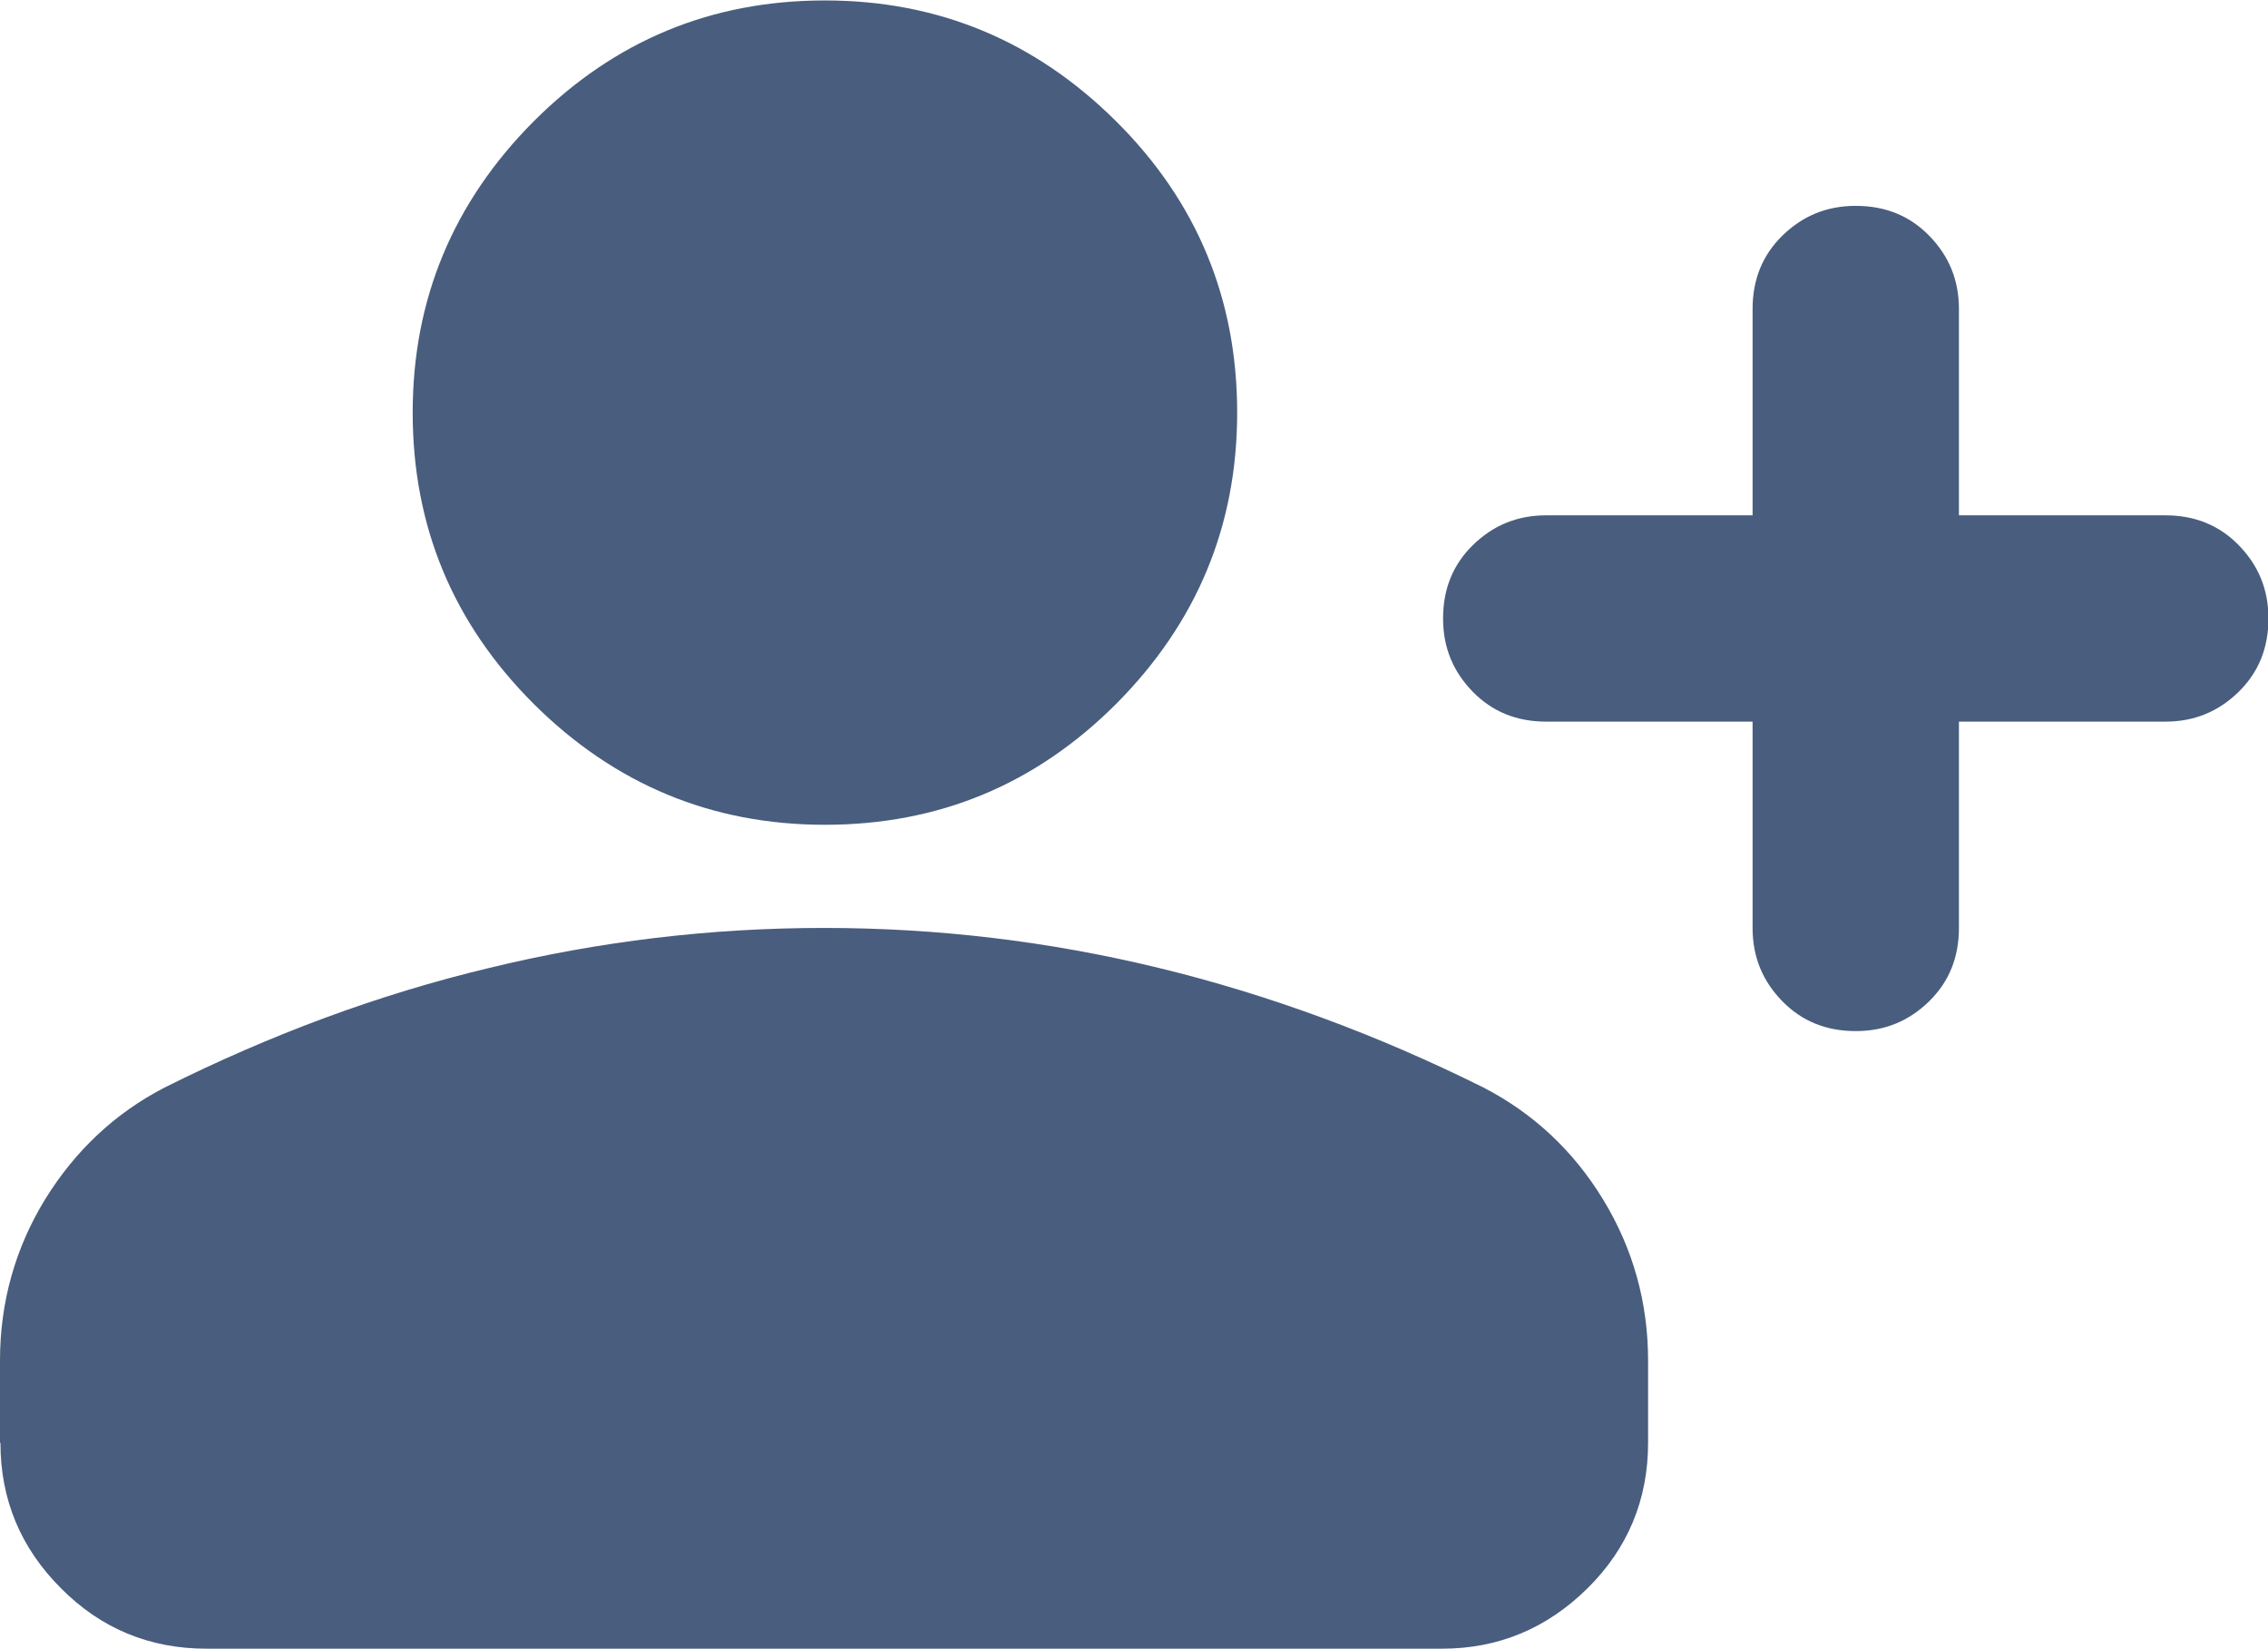
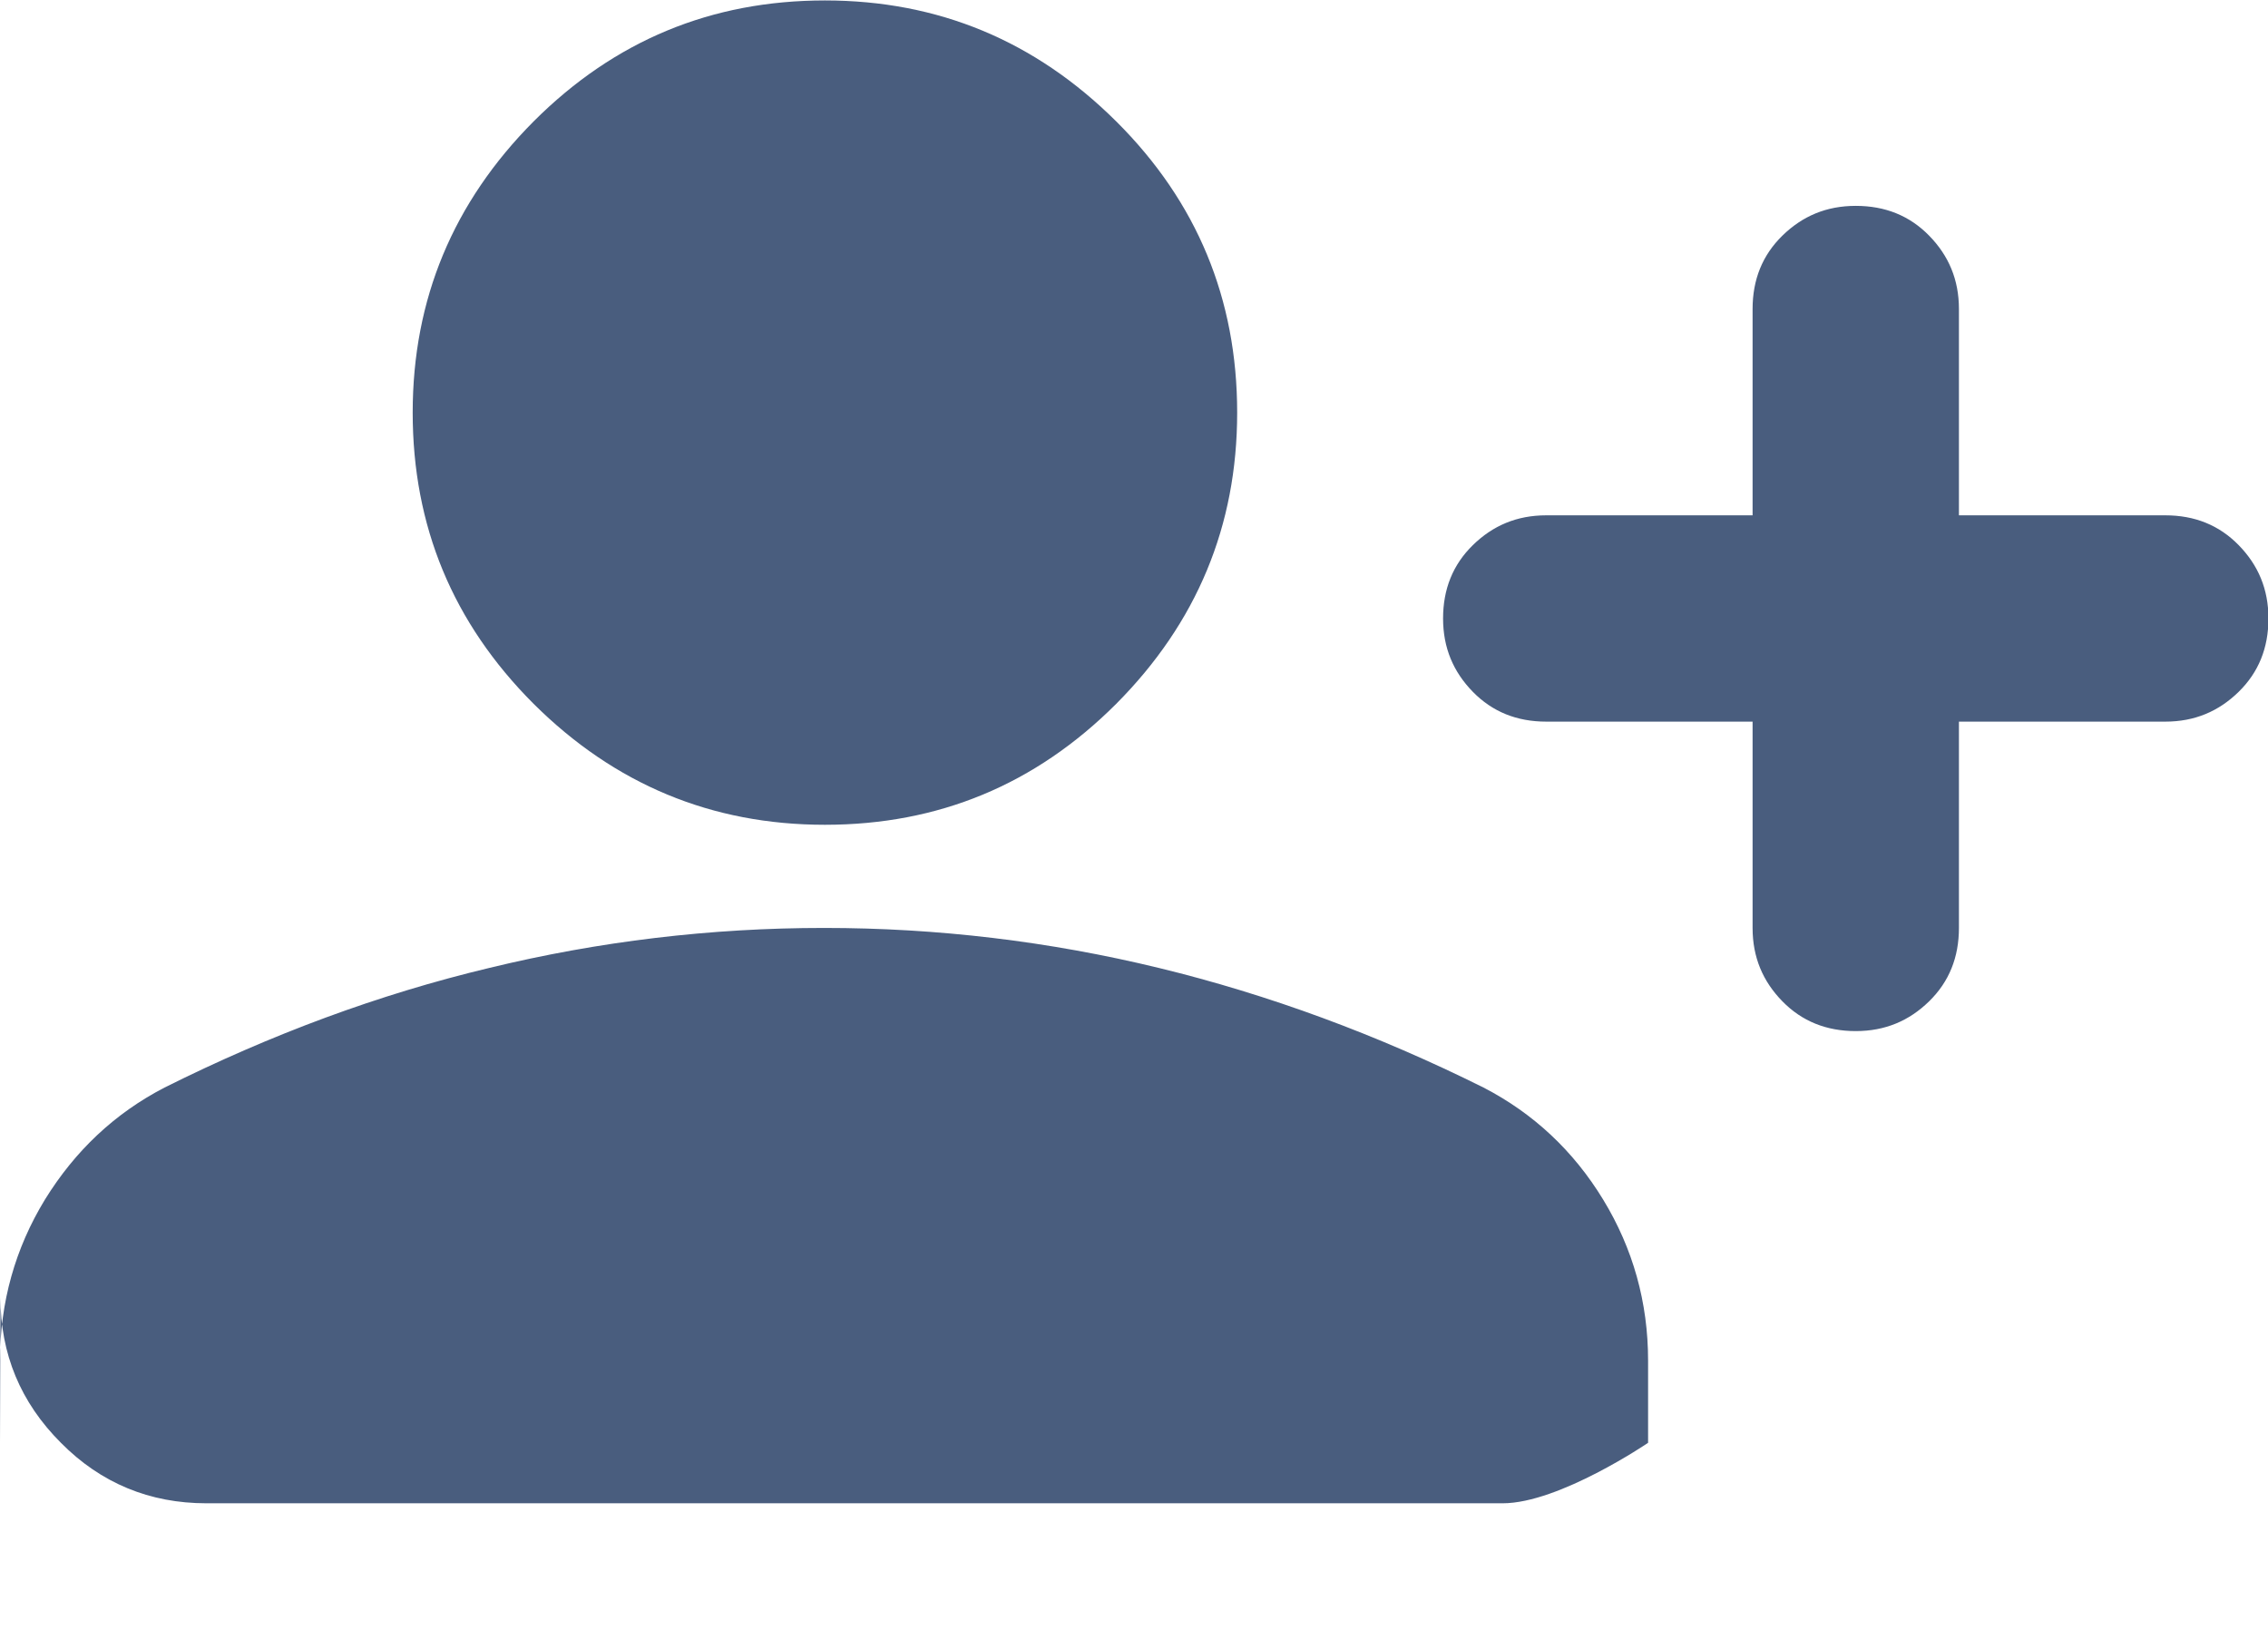
<svg xmlns="http://www.w3.org/2000/svg" id="Layer_1" data-name="Layer 1" viewBox="0 0 51 37.09">
  <defs>
    <style>
      .cls-1 {
        fill: #495d7e;
      }
    </style>
  </defs>
-   <path class="cls-1" d="M39.41,16.23h-4.64c-.66,0-1.21-.22-1.65-.67s-.67-.99-.67-1.65.22-1.21.67-1.65.99-.67,1.65-.67h4.64v-4.64c0-.66.22-1.21.67-1.65s.99-.67,1.65-.67,1.21.22,1.65.67.67.99.67,1.65v4.64h4.64c.66,0,1.21.22,1.65.67s.67.99.67,1.65-.22,1.21-.67,1.65-.99.67-1.65.67h-4.64v4.64c0,.66-.22,1.21-.67,1.65s-.99.67-1.65.67-1.21-.22-1.65-.67-.67-.99-.67-1.65v-4.64ZM18.55,18.55c-2.55,0-4.73-.91-6.55-2.72-1.82-1.82-2.72-4-2.72-6.55s.91-4.73,2.72-6.55c1.82-1.82,4-2.72,6.55-2.72s4.73.91,6.55,2.72,2.72,4,2.72,6.55-.91,4.73-2.72,6.55c-1.82,1.82-4,2.72-6.55,2.72ZM0,32.45v-1.85c0-1.31.34-2.52,1.01-3.62.68-1.1,1.57-1.94,2.69-2.52,2.4-1.2,4.83-2.1,7.3-2.69,2.47-.6,4.98-.9,7.53-.9s5.06.3,7.53.9c2.47.6,4.91,1.5,7.3,2.69,1.12.58,2.02,1.42,2.69,2.52s1.01,2.31,1.01,3.62v1.85c0,1.27-.45,2.37-1.36,3.27s-2,1.36-3.27,1.36H4.64c-1.27,0-2.37-.45-3.27-1.36-.91-.91-1.36-2-1.36-3.27Z" />
+   <path class="cls-1" d="M39.41,16.23h-4.64c-.66,0-1.21-.22-1.65-.67s-.67-.99-.67-1.65.22-1.21.67-1.65.99-.67,1.65-.67h4.64v-4.64c0-.66.22-1.21.67-1.65s.99-.67,1.65-.67,1.21.22,1.65.67.67.99.67,1.65v4.64h4.64c.66,0,1.21.22,1.65.67s.67.99.67,1.65-.22,1.21-.67,1.65-.99.67-1.65.67h-4.64v4.64c0,.66-.22,1.21-.67,1.65s-.99.67-1.65.67-1.21-.22-1.65-.67-.67-.99-.67-1.65v-4.64ZM18.55,18.55c-2.55,0-4.73-.91-6.55-2.72-1.82-1.82-2.72-4-2.72-6.55s.91-4.73,2.72-6.55c1.82-1.82,4-2.72,6.55-2.72s4.73.91,6.55,2.72,2.72,4,2.72,6.55-.91,4.73-2.72,6.55c-1.82,1.82-4,2.72-6.55,2.72ZM0,32.45v-1.85c0-1.31.34-2.52,1.01-3.62.68-1.1,1.57-1.94,2.69-2.52,2.4-1.2,4.83-2.1,7.3-2.69,2.47-.6,4.98-.9,7.53-.9s5.06.3,7.53.9c2.47.6,4.91,1.5,7.3,2.69,1.12.58,2.02,1.42,2.69,2.52s1.01,2.31,1.01,3.62v1.85s-2,1.36-3.27,1.36H4.64c-1.27,0-2.37-.45-3.27-1.36-.91-.91-1.36-2-1.36-3.27Z" />
</svg>